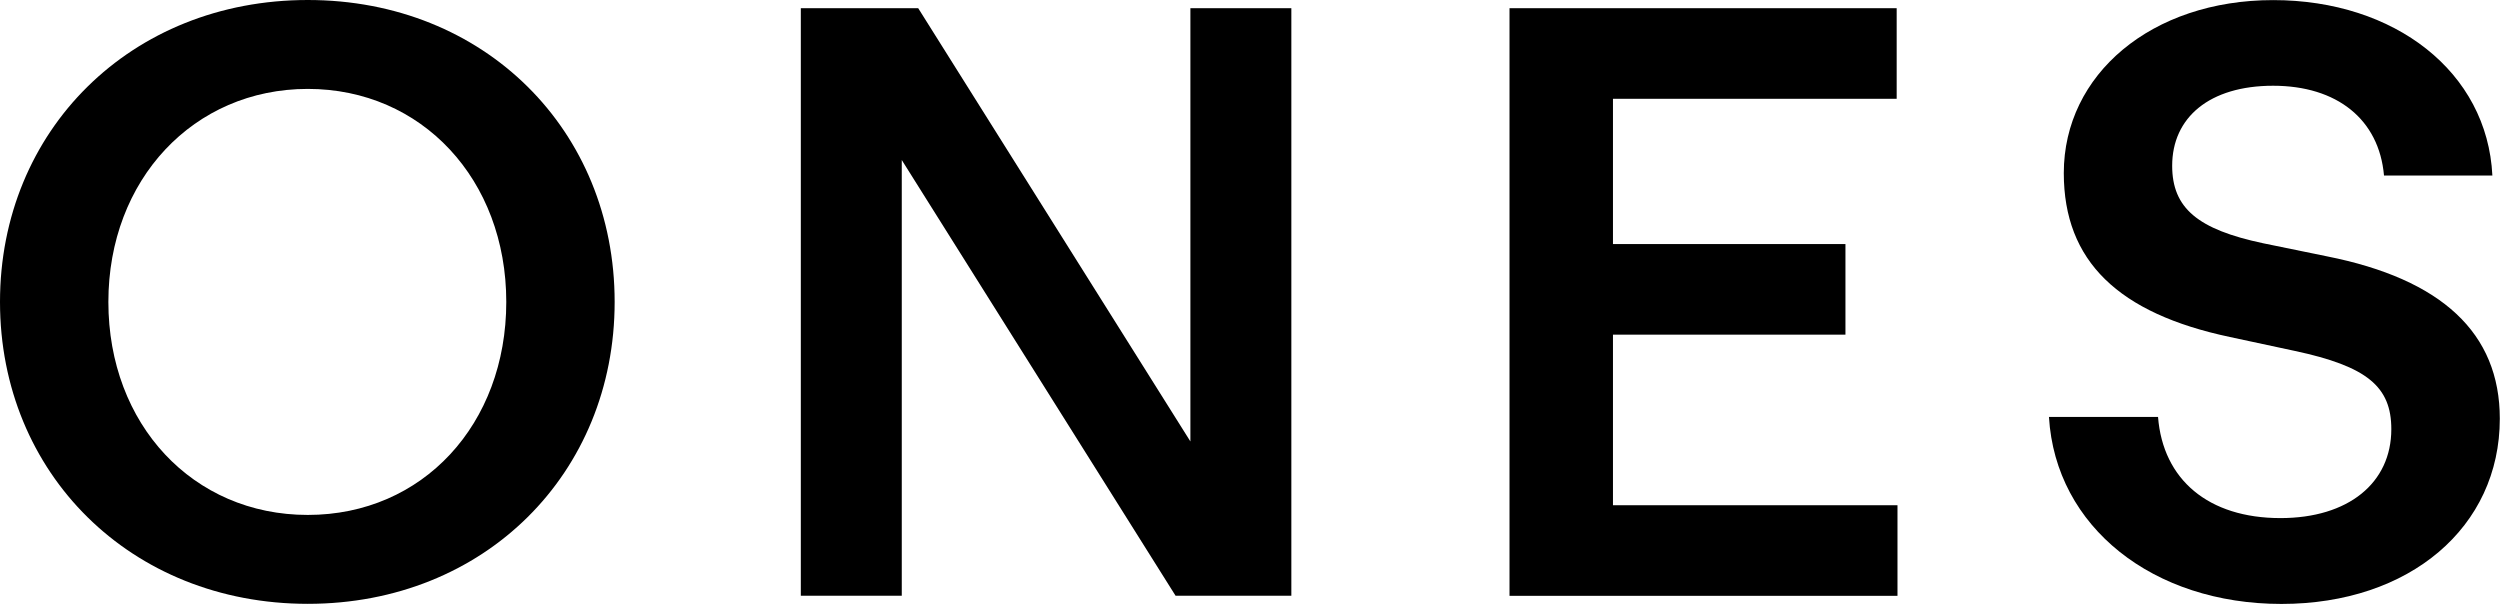
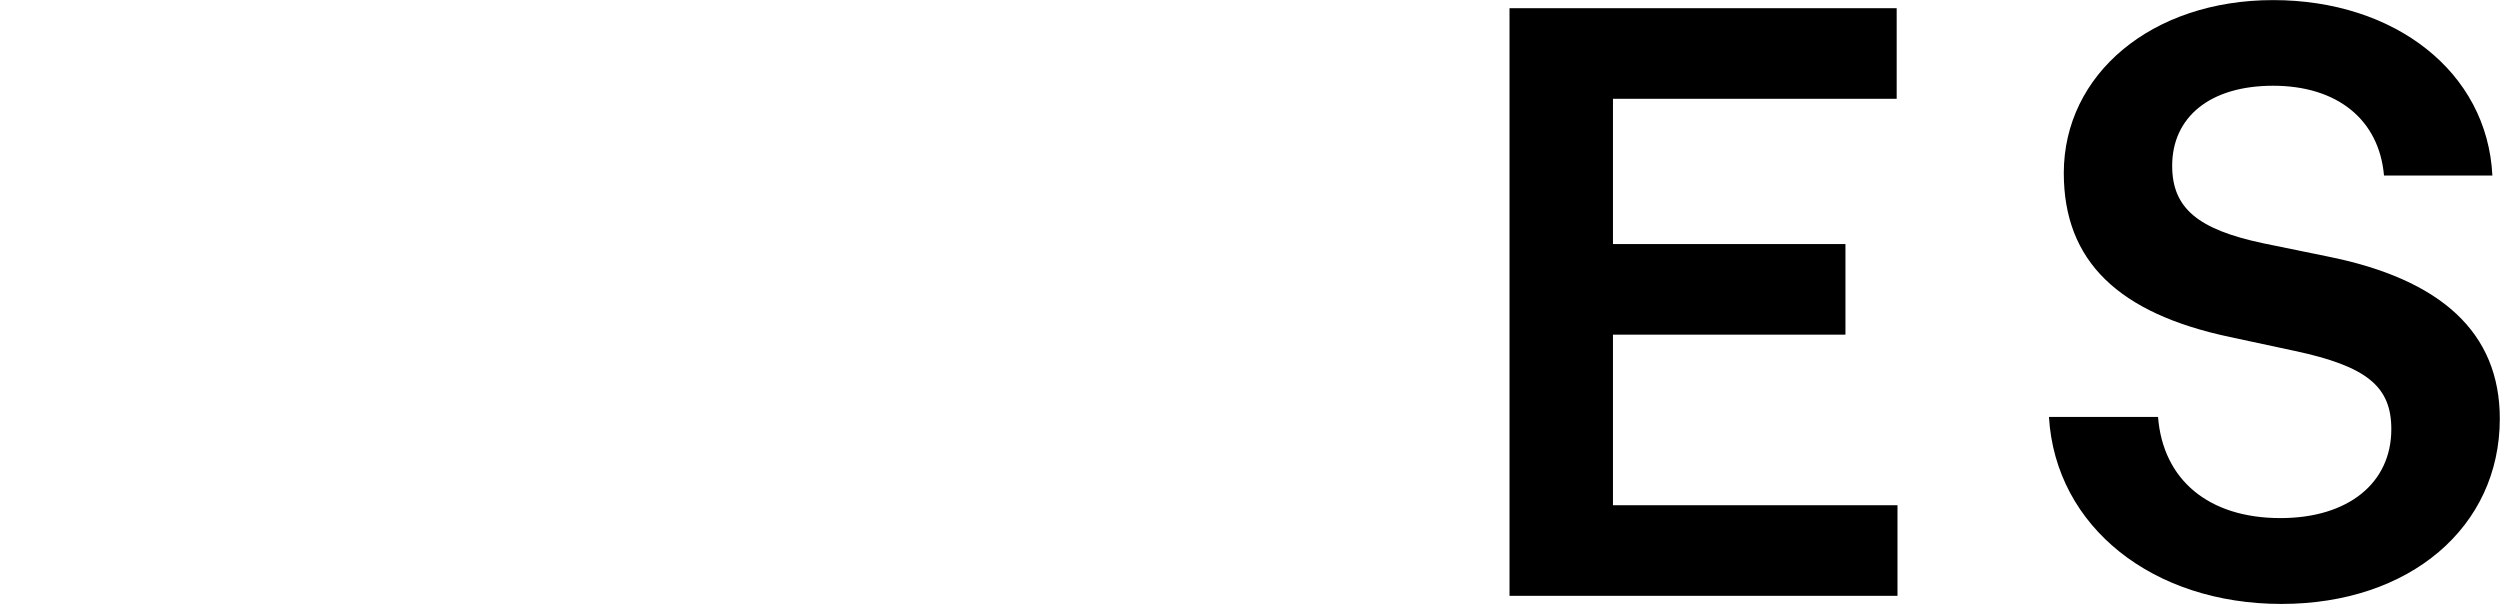
<svg xmlns="http://www.w3.org/2000/svg" fill="none" viewBox="0 0 178 43" height="43" width="178">
-   <path fill="black" d="M0 21.497C0 9.294 9.308 0 21.914 0C34.519 0 43.763 9.294 43.763 21.497C43.763 33.699 34.519 42.993 21.914 42.993C9.308 42.993 0 33.699 0 21.497ZM36.047 21.497C36.047 12.78 30.037 6.33 21.914 6.33C13.791 6.33 7.716 12.78 7.716 21.497C7.716 30.213 13.726 36.663 21.914 36.663C30.101 36.663 36.047 30.213 36.047 21.497Z" />
-   <path fill="black" d="M57.011 0.584H65.376L84.756 31.431V0.584H91.944V42.416H83.7L64.206 11.393V42.416H57.018V0.584H57.011Z" />
-   <path fill="black" d="M107.477 0.584H135.043V7.034H114.843V17.377H131.396V23.827H114.843V35.973H135.101V42.423H107.477V0.584Z" />
+   <path fill="black" d="M107.477 0.584H135.043V7.034H114.843V17.377H131.396V23.827H114.843V35.973H135.101V42.423H107.477Z" />
  <path fill="black" d="M145.879 29.685H153.652C154.002 34.156 157.243 36.888 162.368 36.888C167.2 36.888 170.262 34.389 170.262 30.558C170.262 27.538 168.556 26.087 163.374 24.982L158.777 23.996C150.826 22.313 146.942 18.596 146.942 12.322C146.942 5.295 153.188 0.007 161.847 0.007C170.505 0.007 177.1 5.119 177.457 12.498H169.741C169.391 8.492 166.386 6.105 161.847 6.105C157.307 6.105 154.659 8.372 154.659 11.801C154.659 14.822 156.486 16.335 161.14 17.321L165.673 18.25C173.86 19.877 177.986 23.714 177.986 29.812C177.986 37.536 171.568 43 162.439 43C153.31 43 146.357 37.536 145.886 29.692L145.879 29.685Z" />
</svg>